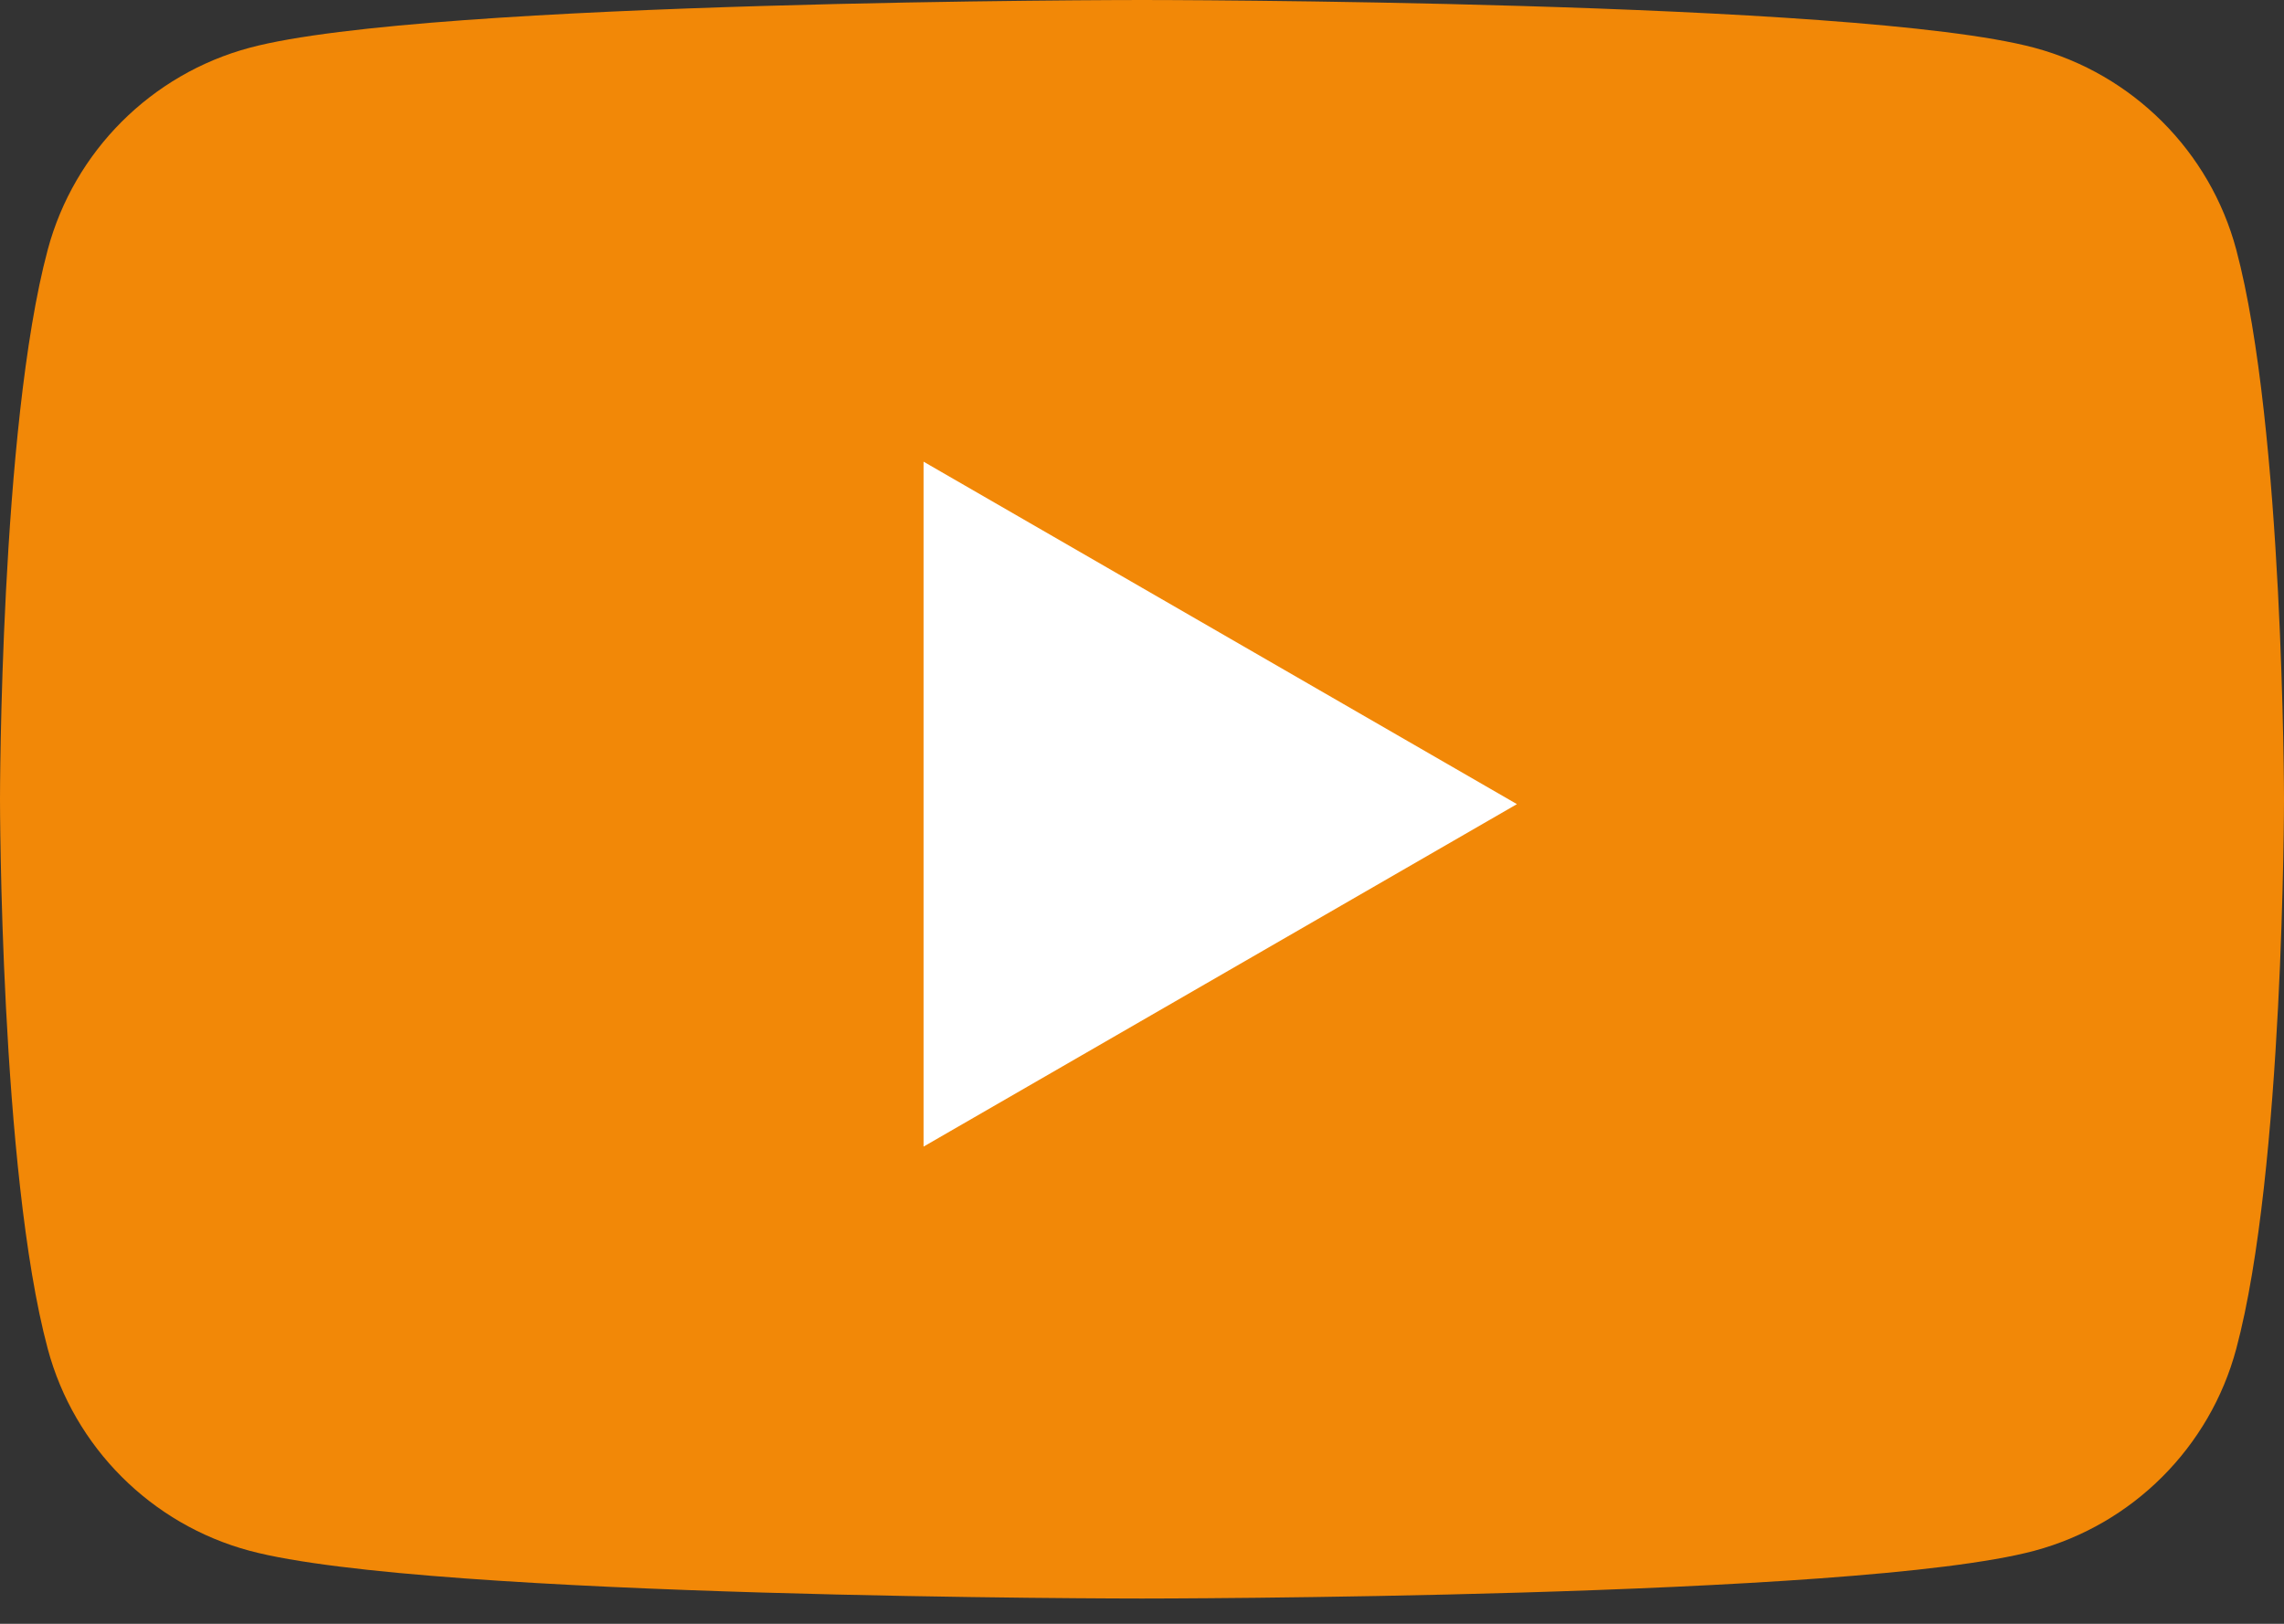
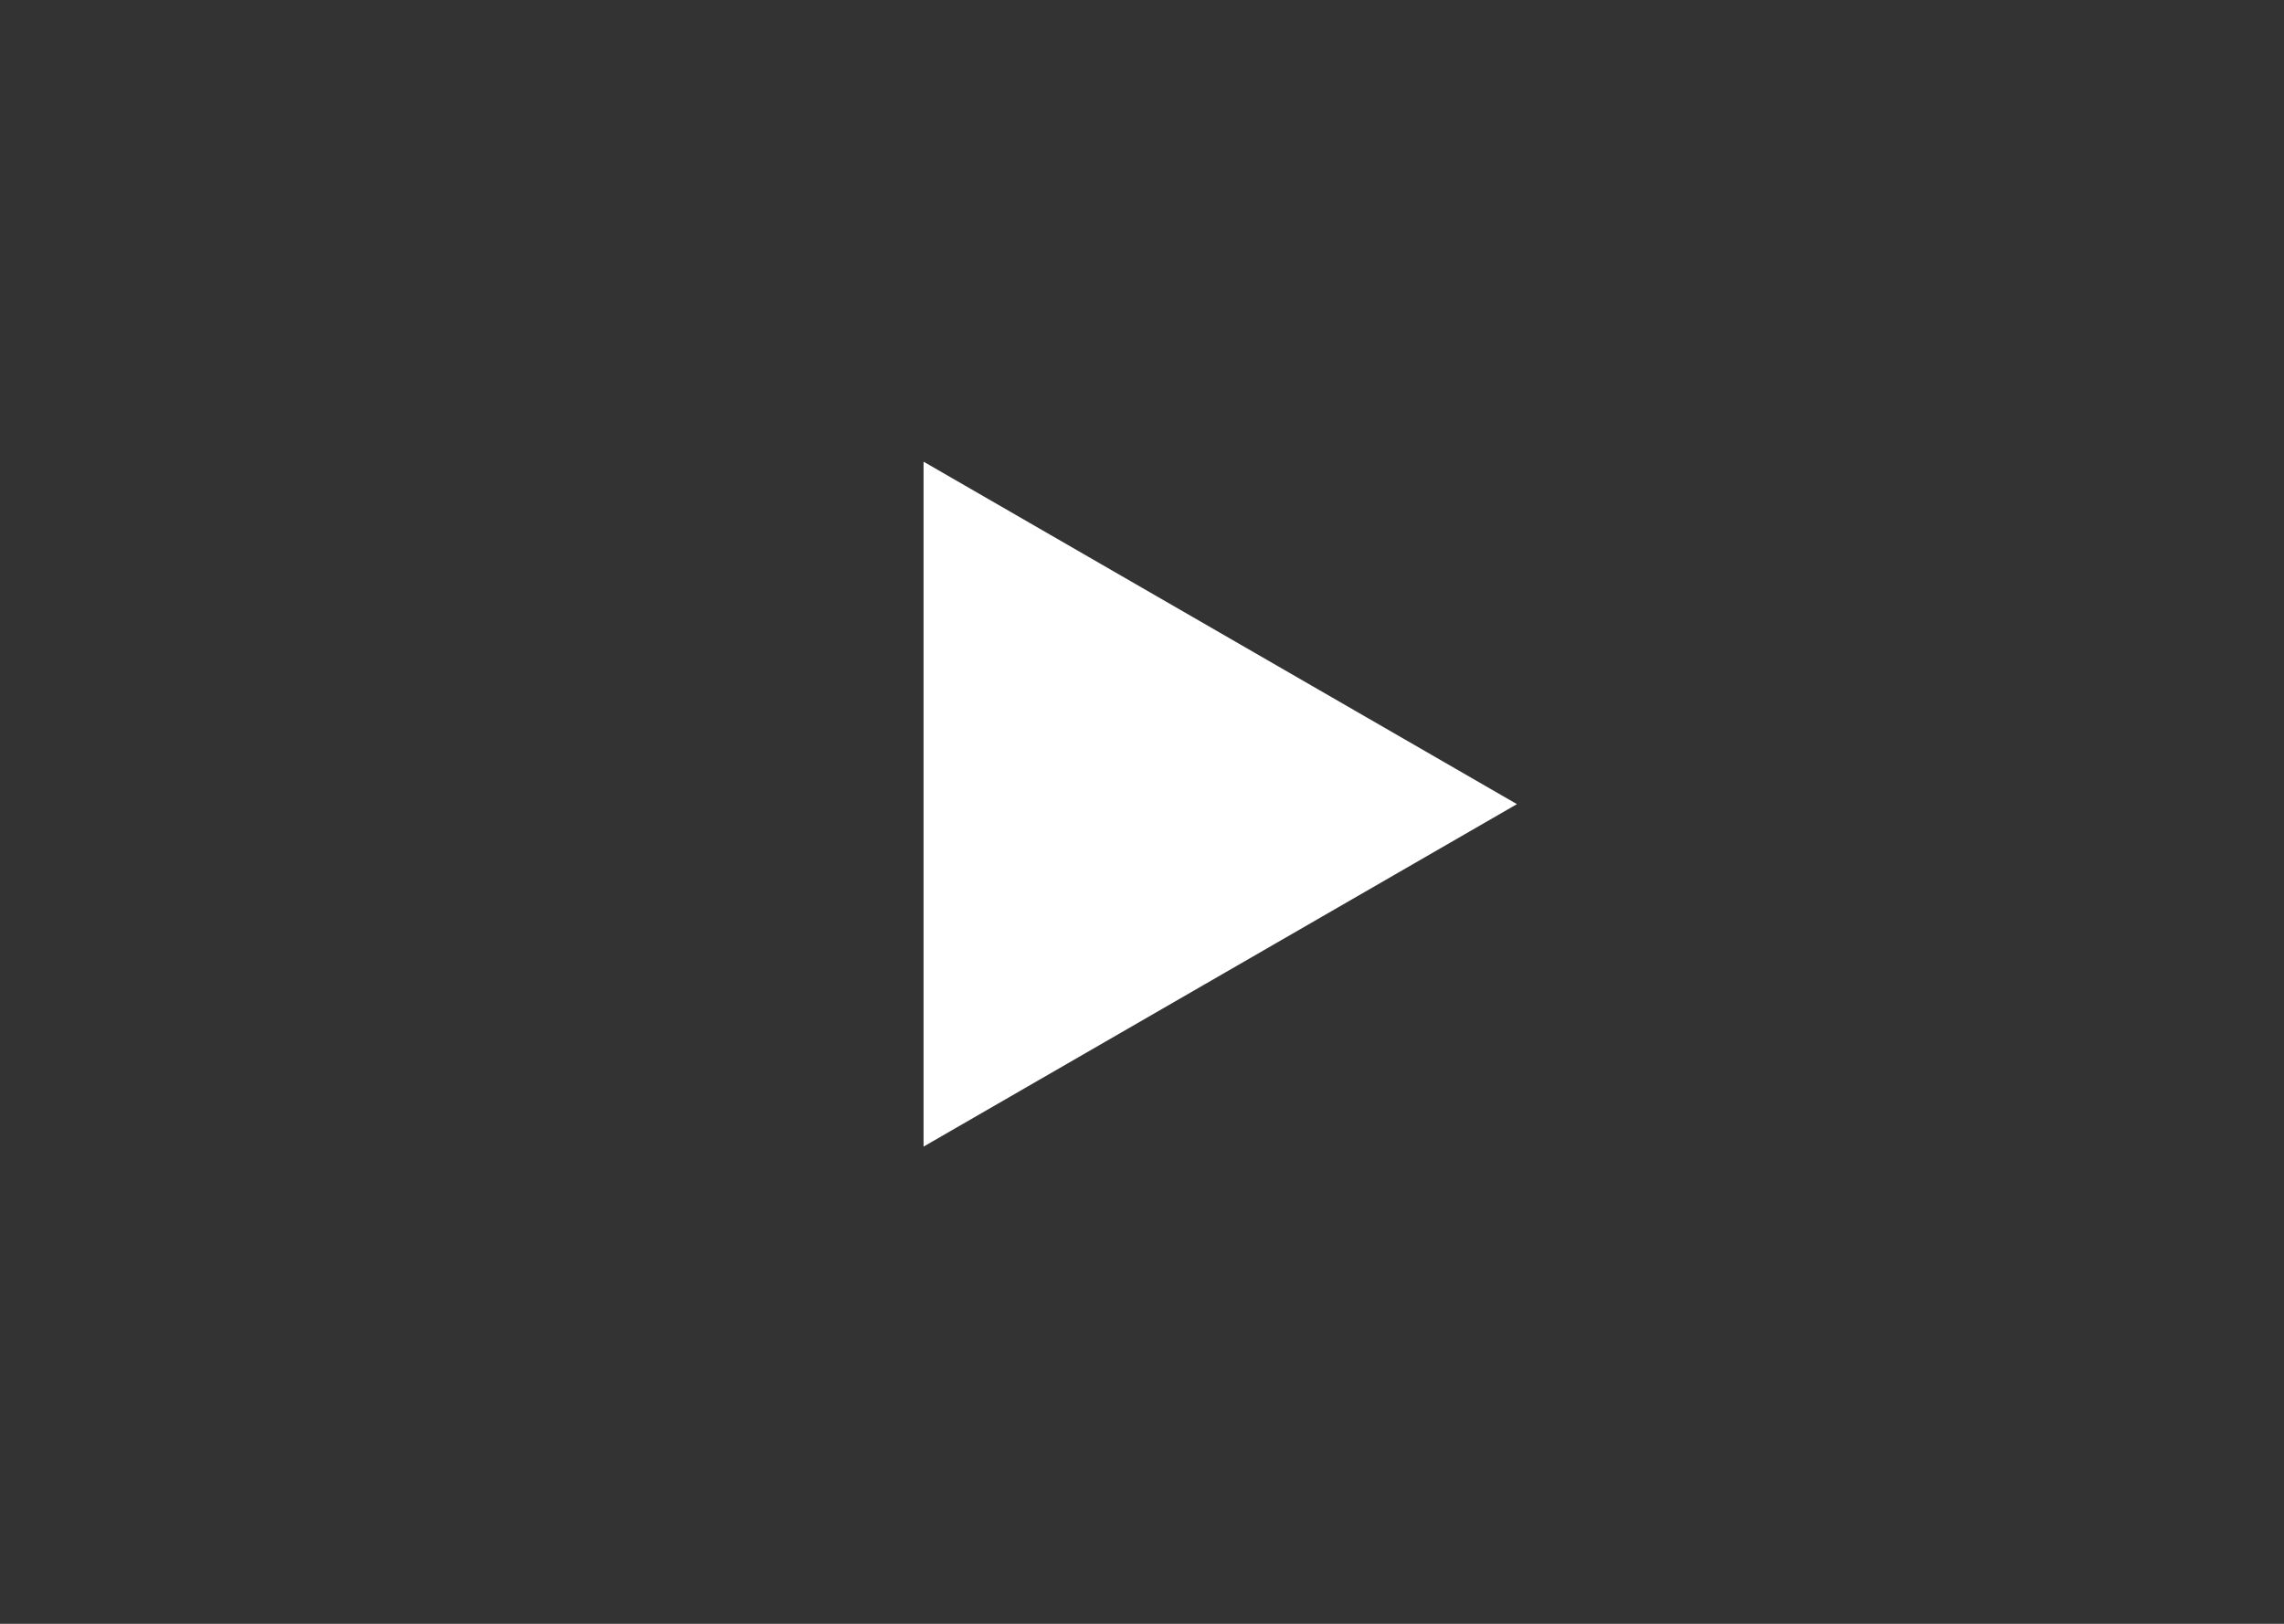
<svg xmlns="http://www.w3.org/2000/svg" width="45" height="32" viewBox="0 0 45 32" fill="none">
  <rect x="0" y="0" width="45" height="32" fill="#333333" stroke="none" />
-   <path d="M44.059 4.919C43.541 2.982 42.018 1.46 40.081 0.941C36.573 2.81645e-07 22.5 0 22.5 0C22.5 0 8.427 2.81645e-07 4.919 0.941C2.982 1.46 1.46 2.982 0.941 4.919C2.81645e-07 8.427 0 15.751 0 15.751C0 15.751 2.81645e-07 23.074 0.941 26.582C1.46 28.52 2.982 30.042 4.919 30.561C8.427 31.502 22.5 31.502 22.5 31.502C22.5 31.502 36.573 31.502 40.081 30.561C42.018 30.042 43.541 28.52 44.059 26.582C45 23.074 45 15.751 45 15.751C45 15.751 44.996 8.427 44.059 4.919Z" fill="#F28807" />
  <path d="M18.196 22.596L29.887 15.847L18.196 9.098V22.596Z" fill="white" />
</svg>